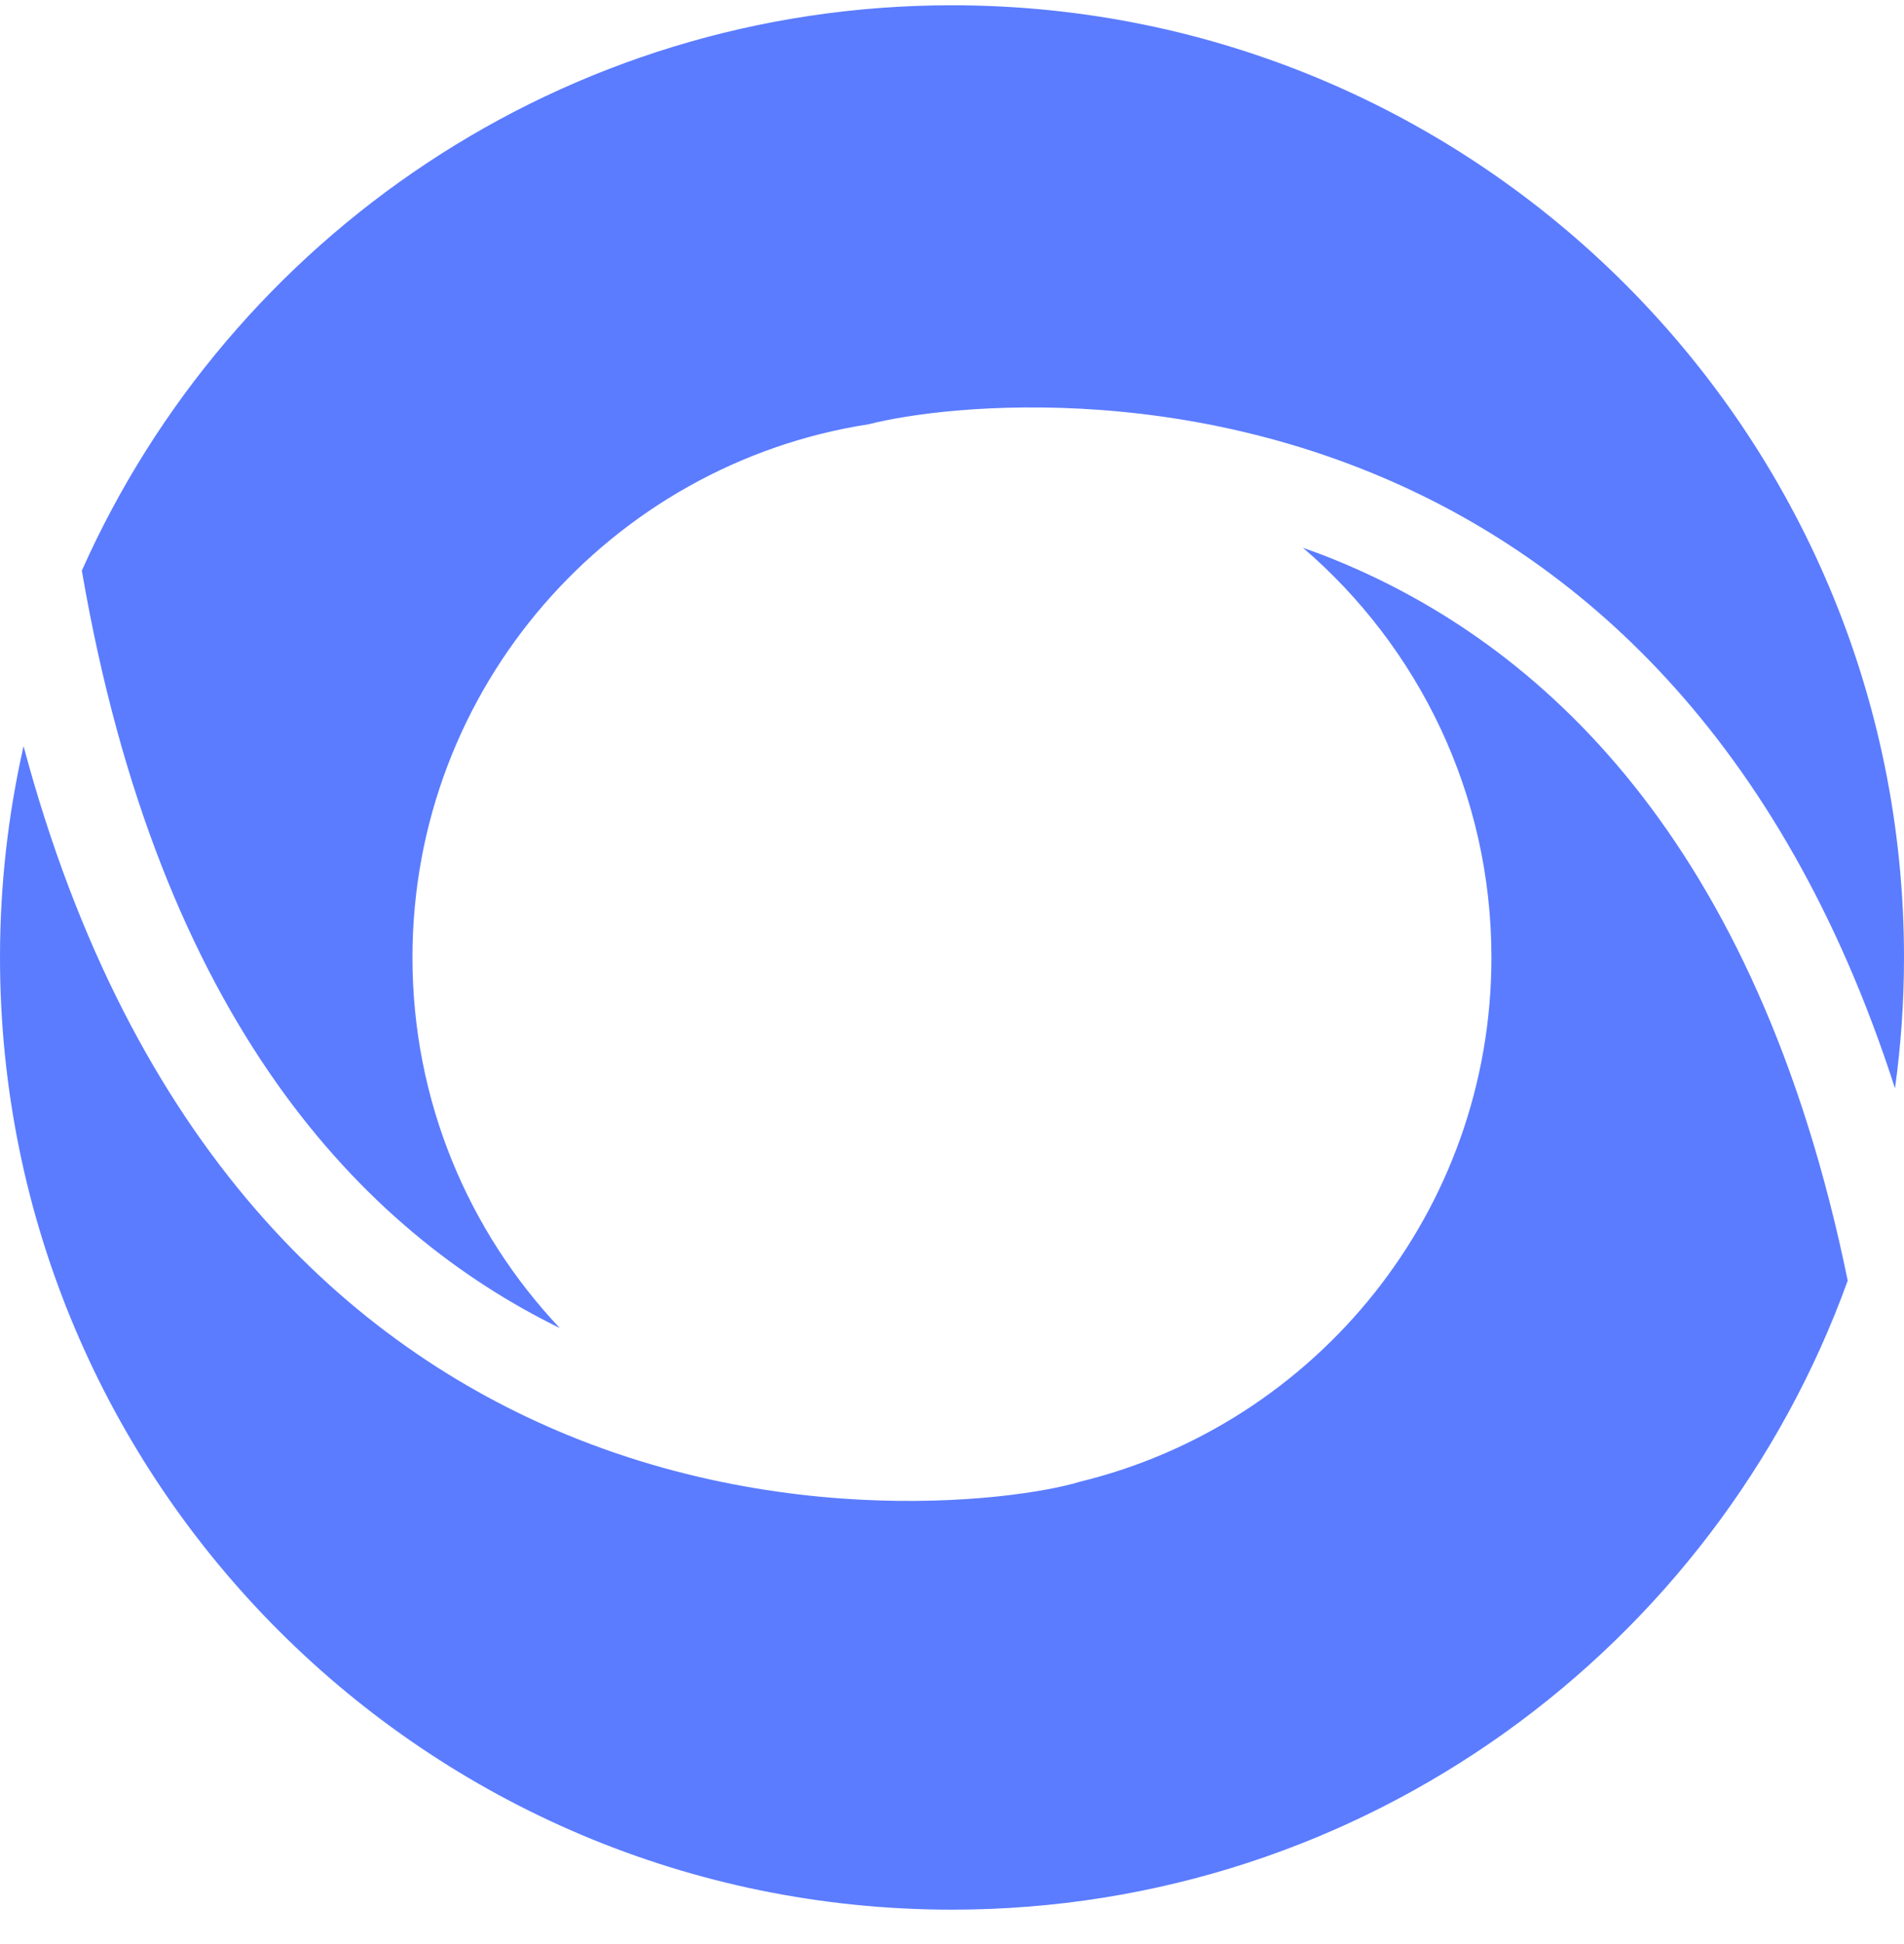
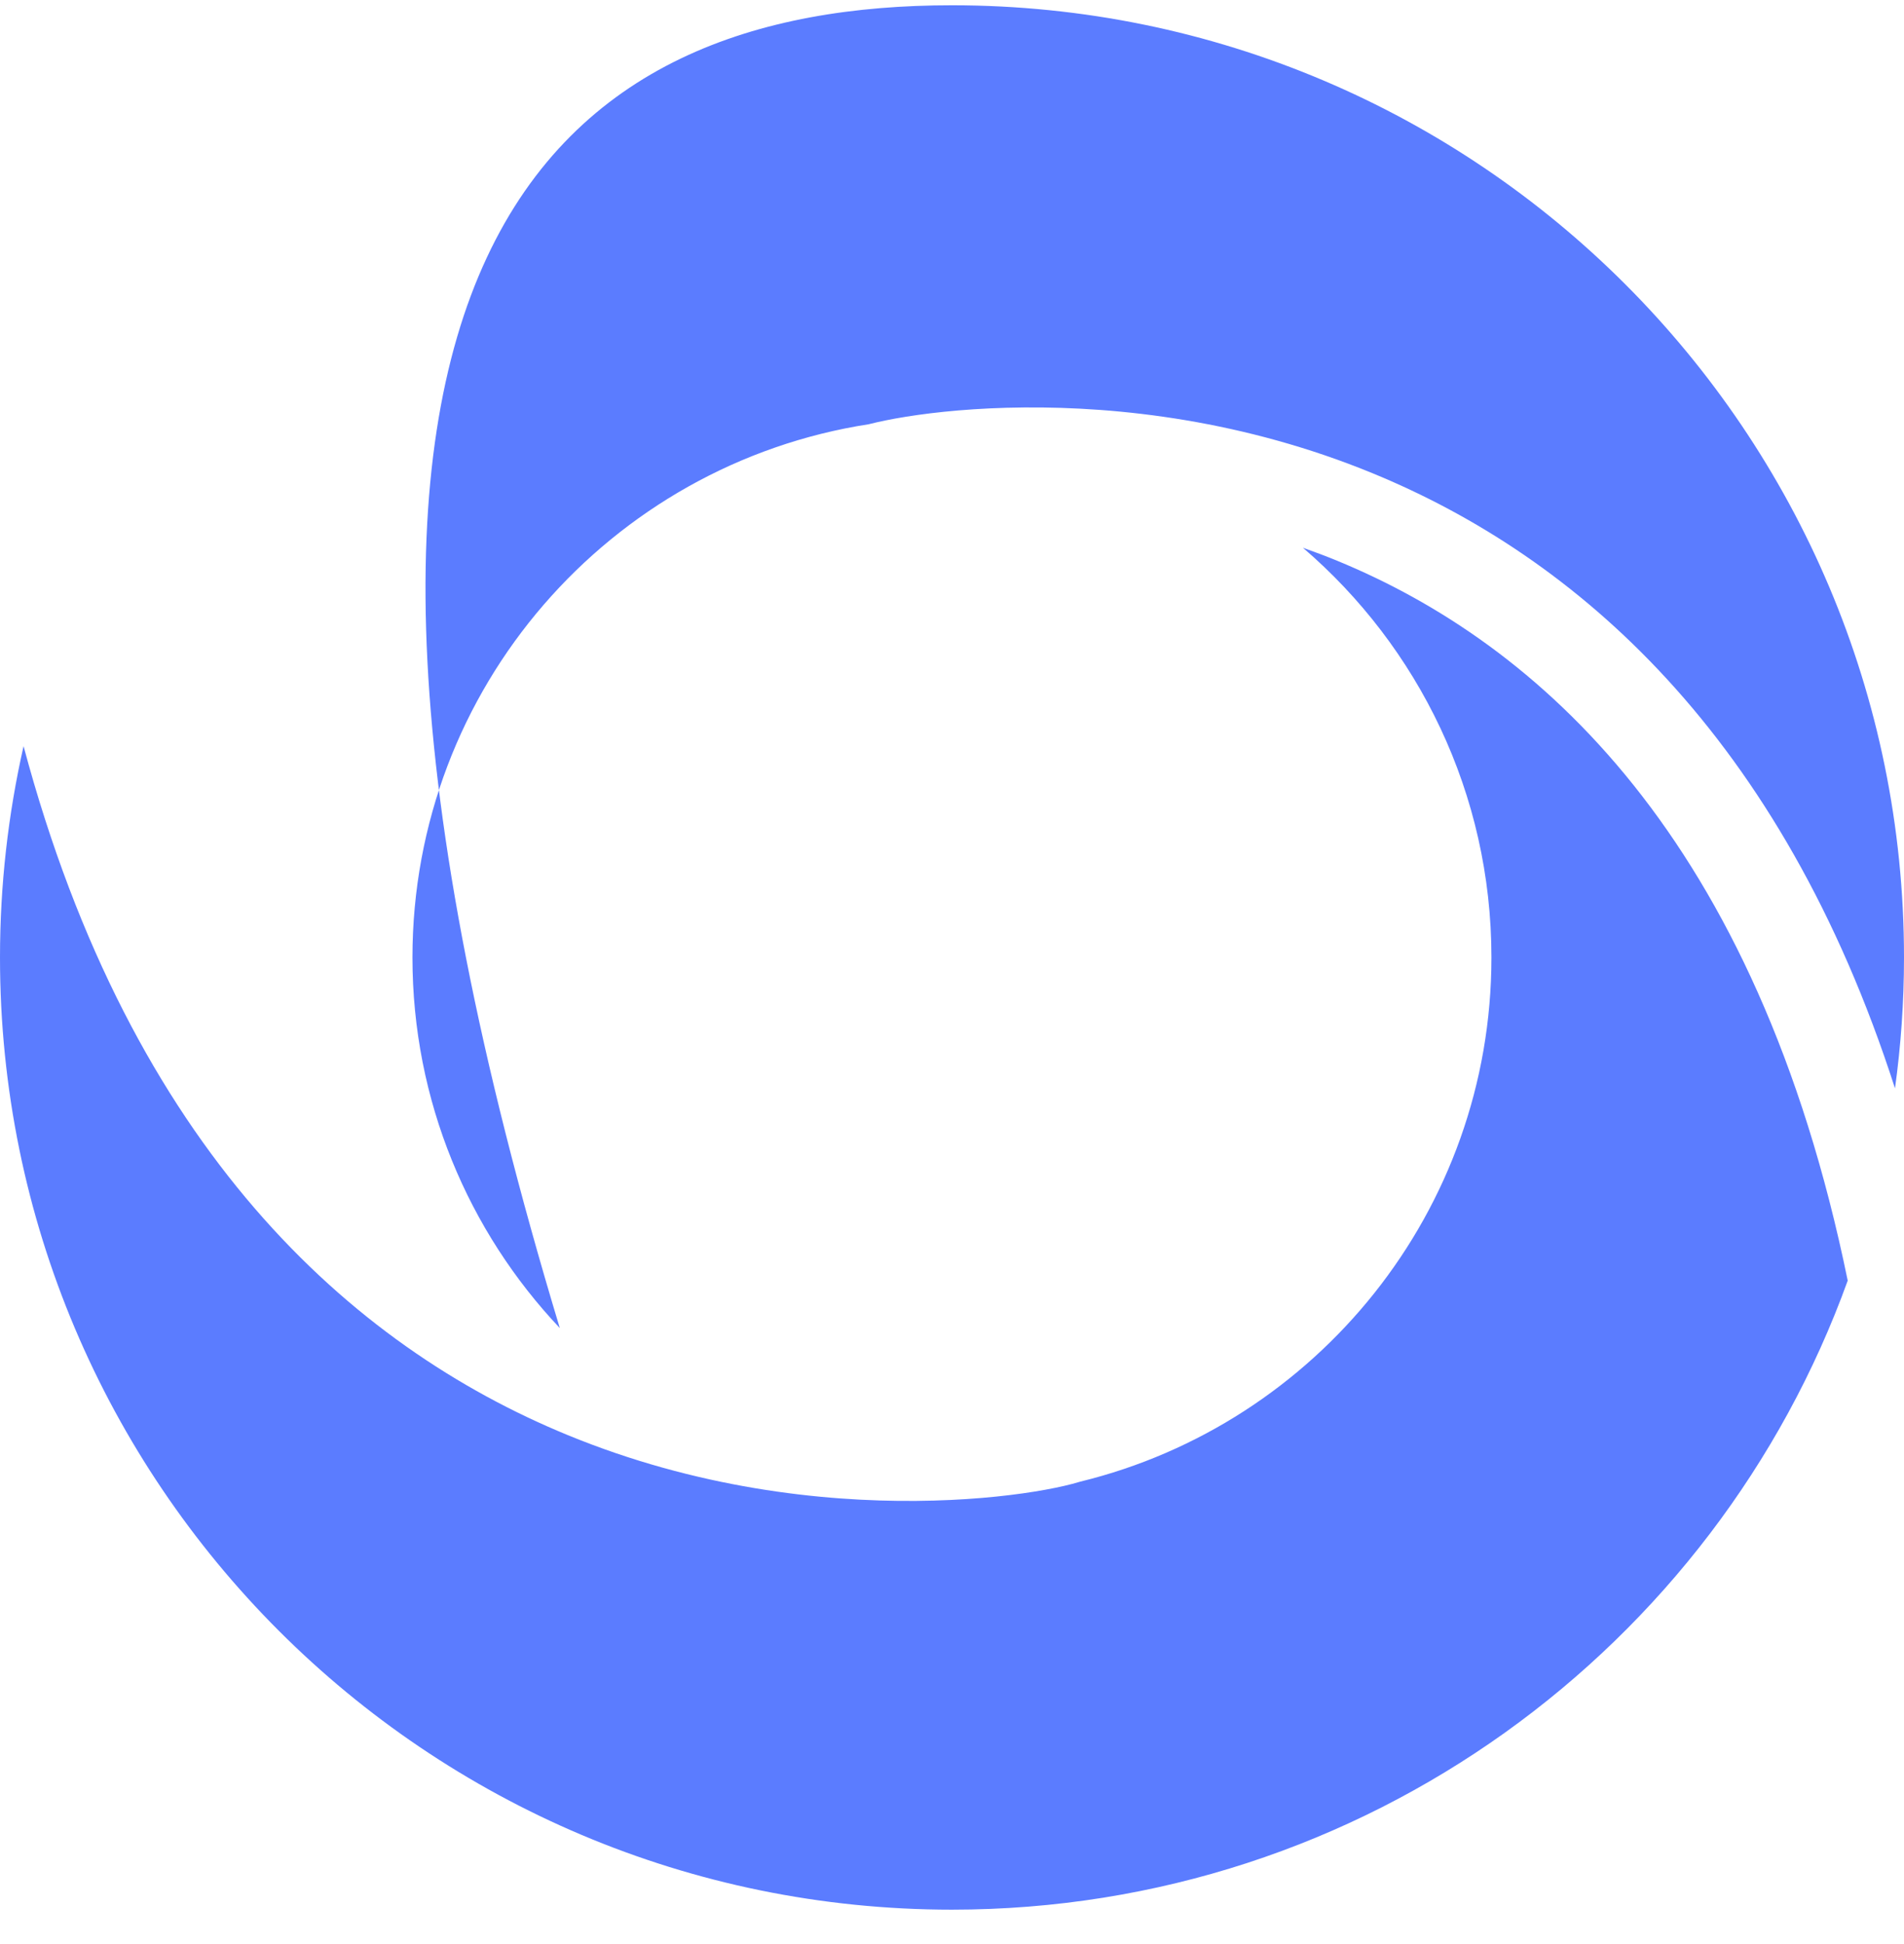
<svg xmlns="http://www.w3.org/2000/svg" width="48" height="49" viewBox="0 0 48 49" fill="none">
-   <path d="M32.847 13.806C33.131 13.907 33.417 14.013 33.703 14.131C38.776 16.215 44.289 21.094 46.581 32.278C43.245 41.523 34.395 48.133 24 48.133C10.745 48.133 5.1434e-05 37.388 0 24.133C0 22.302 0.206 20.52 0.594 18.807C3.311 28.962 8.838 33.922 14.309 36.17C17.557 37.505 20.71 37.851 23.102 37.83C24.299 37.82 25.318 37.718 26.077 37.596C26.455 37.535 26.779 37.468 27.034 37.401C27.104 37.383 27.171 37.363 27.236 37.344C33.184 35.891 37.599 30.528 37.599 24.133C37.599 20.001 35.755 16.3 32.847 13.806ZM24 0.133C37.255 0.133 48 10.878 48 24.133C48 25.252 47.922 26.353 47.773 27.432C44.906 18.523 39.732 14.036 34.607 11.93C31.359 10.595 28.206 10.249 25.814 10.27C24.617 10.28 23.598 10.382 22.839 10.504C22.47 10.563 22.153 10.629 21.901 10.693C15.386 11.702 10.399 17.335 10.398 24.133C10.398 27.75 11.81 31.037 14.113 33.474C9.15 31.044 4.018 25.75 2.063 14.383C5.801 5.987 14.217 0.133 24 0.133Z" fill="#5B7CFF" />
+   <path d="M32.847 13.806C33.131 13.907 33.417 14.013 33.703 14.131C38.776 16.215 44.289 21.094 46.581 32.278C43.245 41.523 34.395 48.133 24 48.133C10.745 48.133 5.1434e-05 37.388 0 24.133C0 22.302 0.206 20.52 0.594 18.807C3.311 28.962 8.838 33.922 14.309 36.17C17.557 37.505 20.71 37.851 23.102 37.83C24.299 37.82 25.318 37.718 26.077 37.596C26.455 37.535 26.779 37.468 27.034 37.401C27.104 37.383 27.171 37.363 27.236 37.344C33.184 35.891 37.599 30.528 37.599 24.133C37.599 20.001 35.755 16.3 32.847 13.806ZM24 0.133C37.255 0.133 48 10.878 48 24.133C48 25.252 47.922 26.353 47.773 27.432C44.906 18.523 39.732 14.036 34.607 11.93C31.359 10.595 28.206 10.249 25.814 10.27C24.617 10.28 23.598 10.382 22.839 10.504C22.47 10.563 22.153 10.629 21.901 10.693C15.386 11.702 10.399 17.335 10.398 24.133C10.398 27.75 11.81 31.037 14.113 33.474C5.801 5.987 14.217 0.133 24 0.133Z" fill="#5B7CFF" />
</svg>